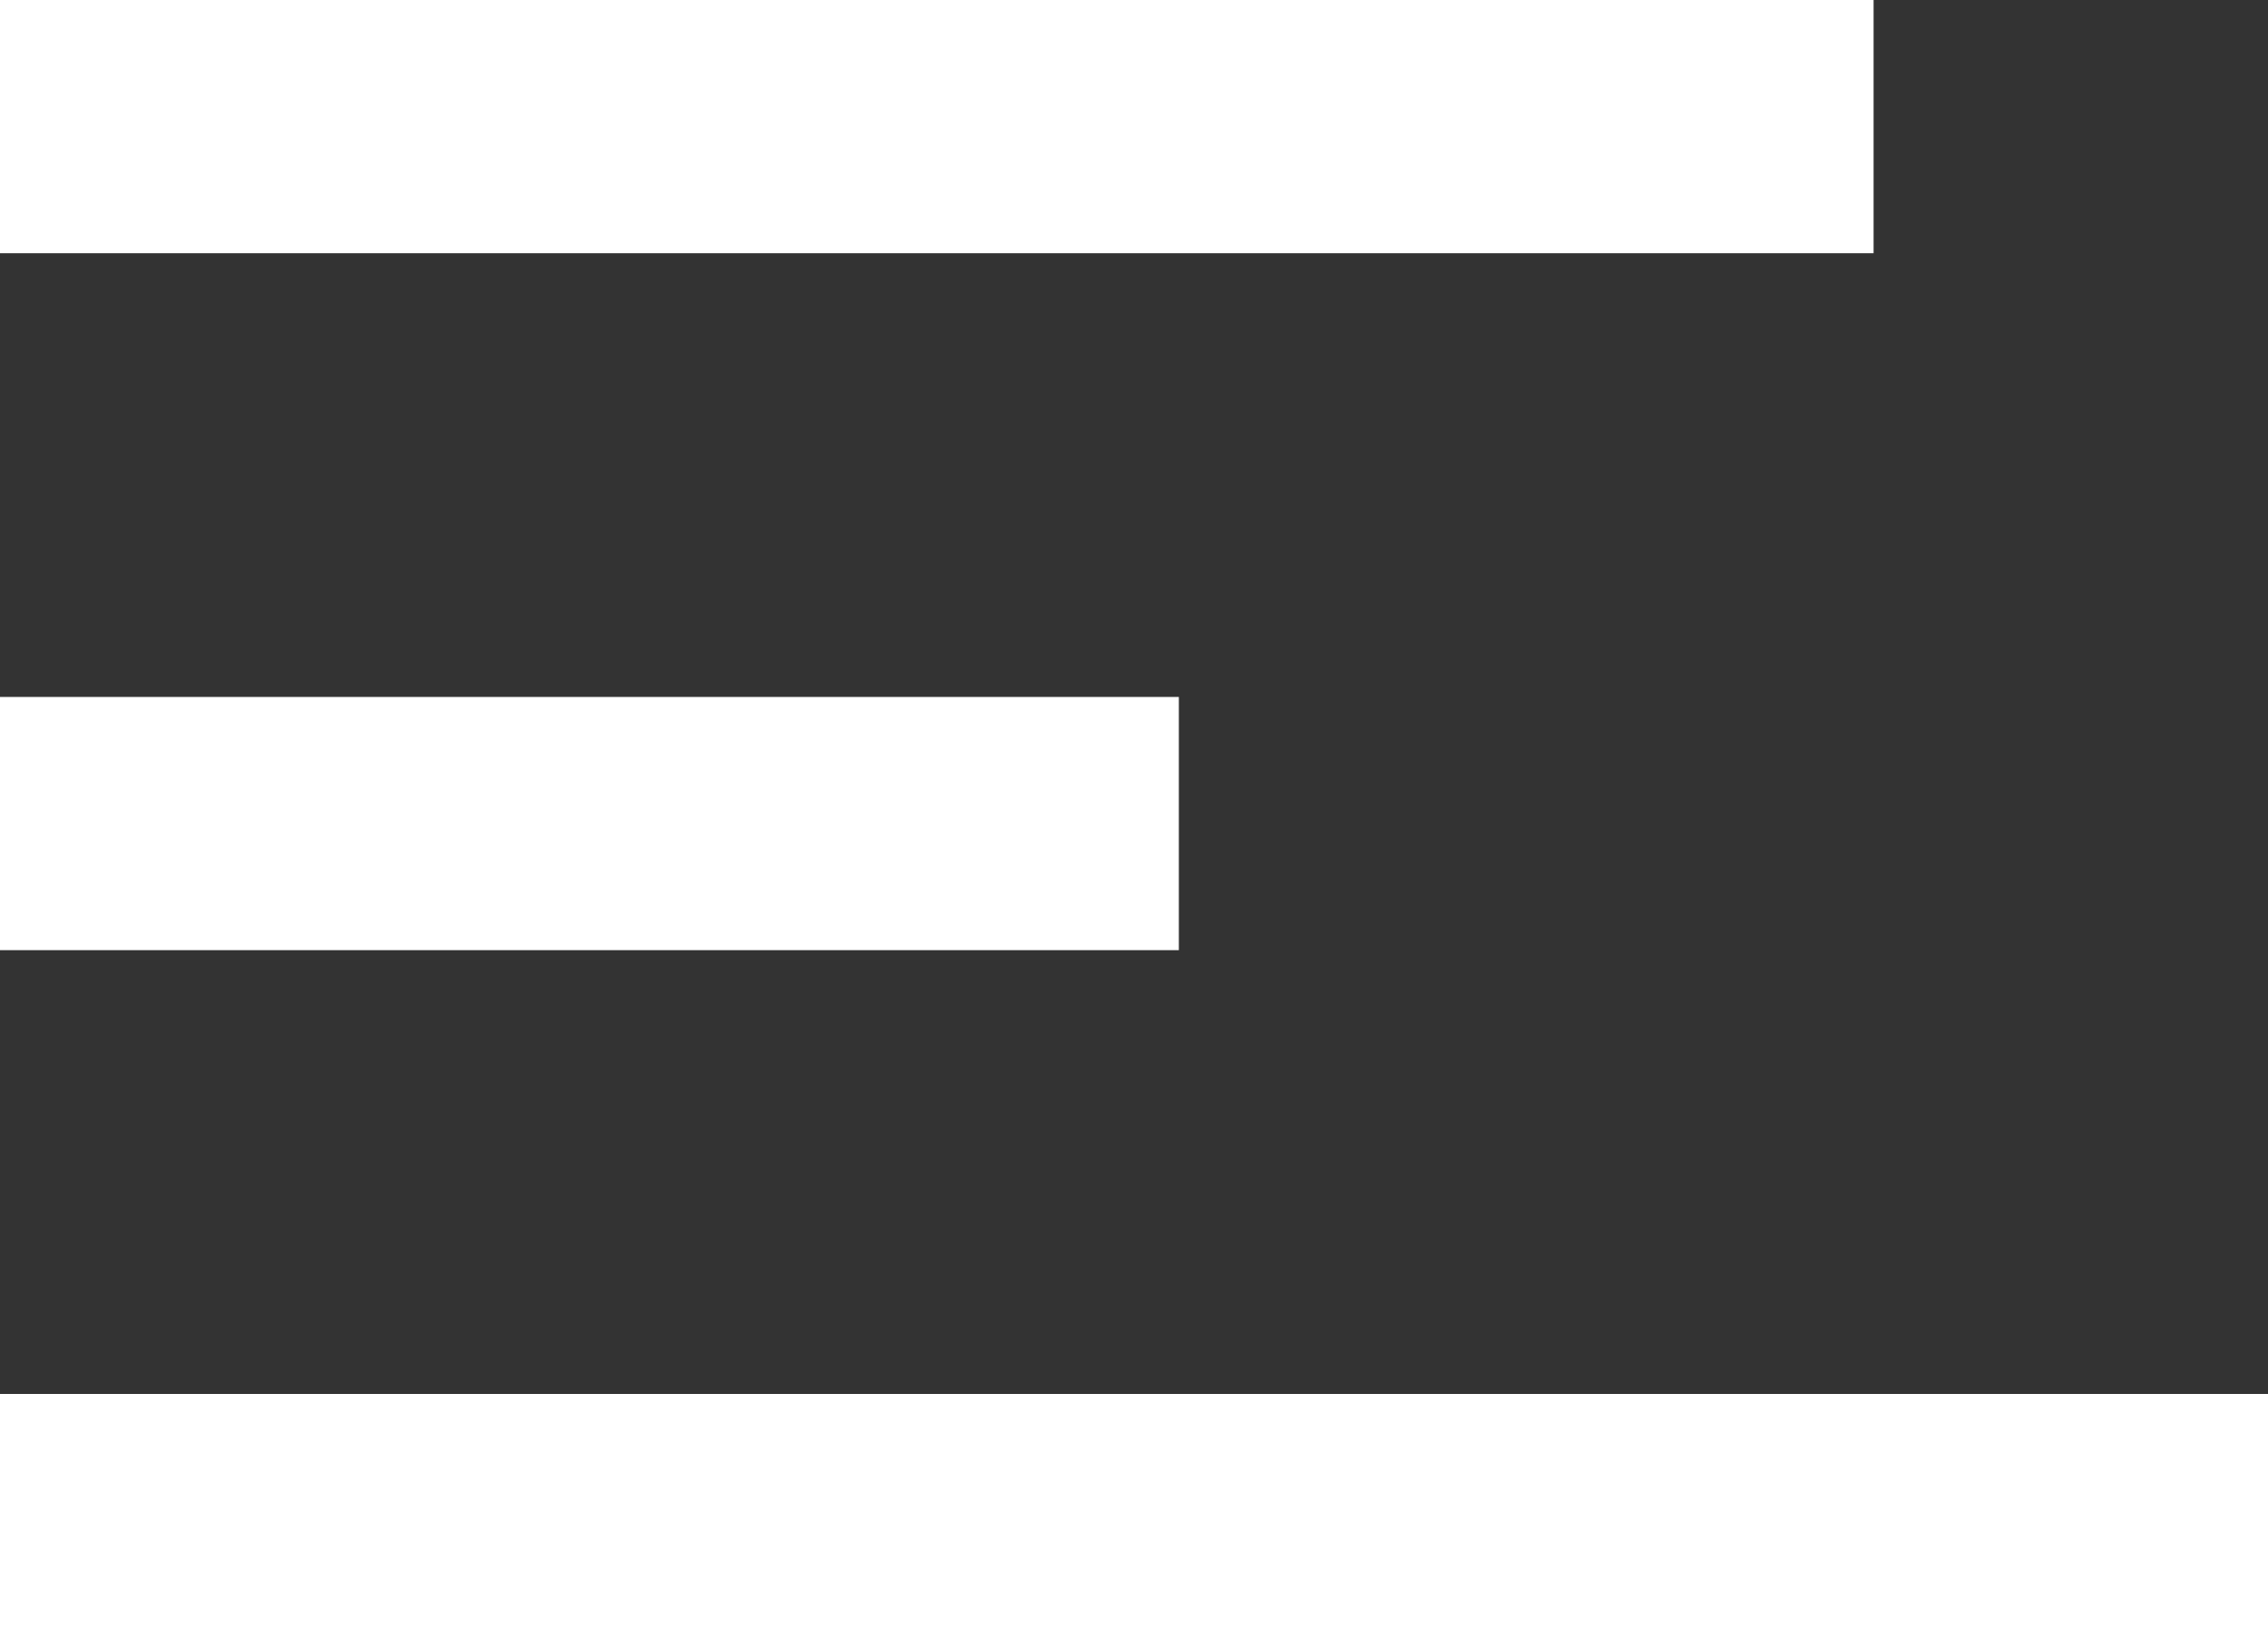
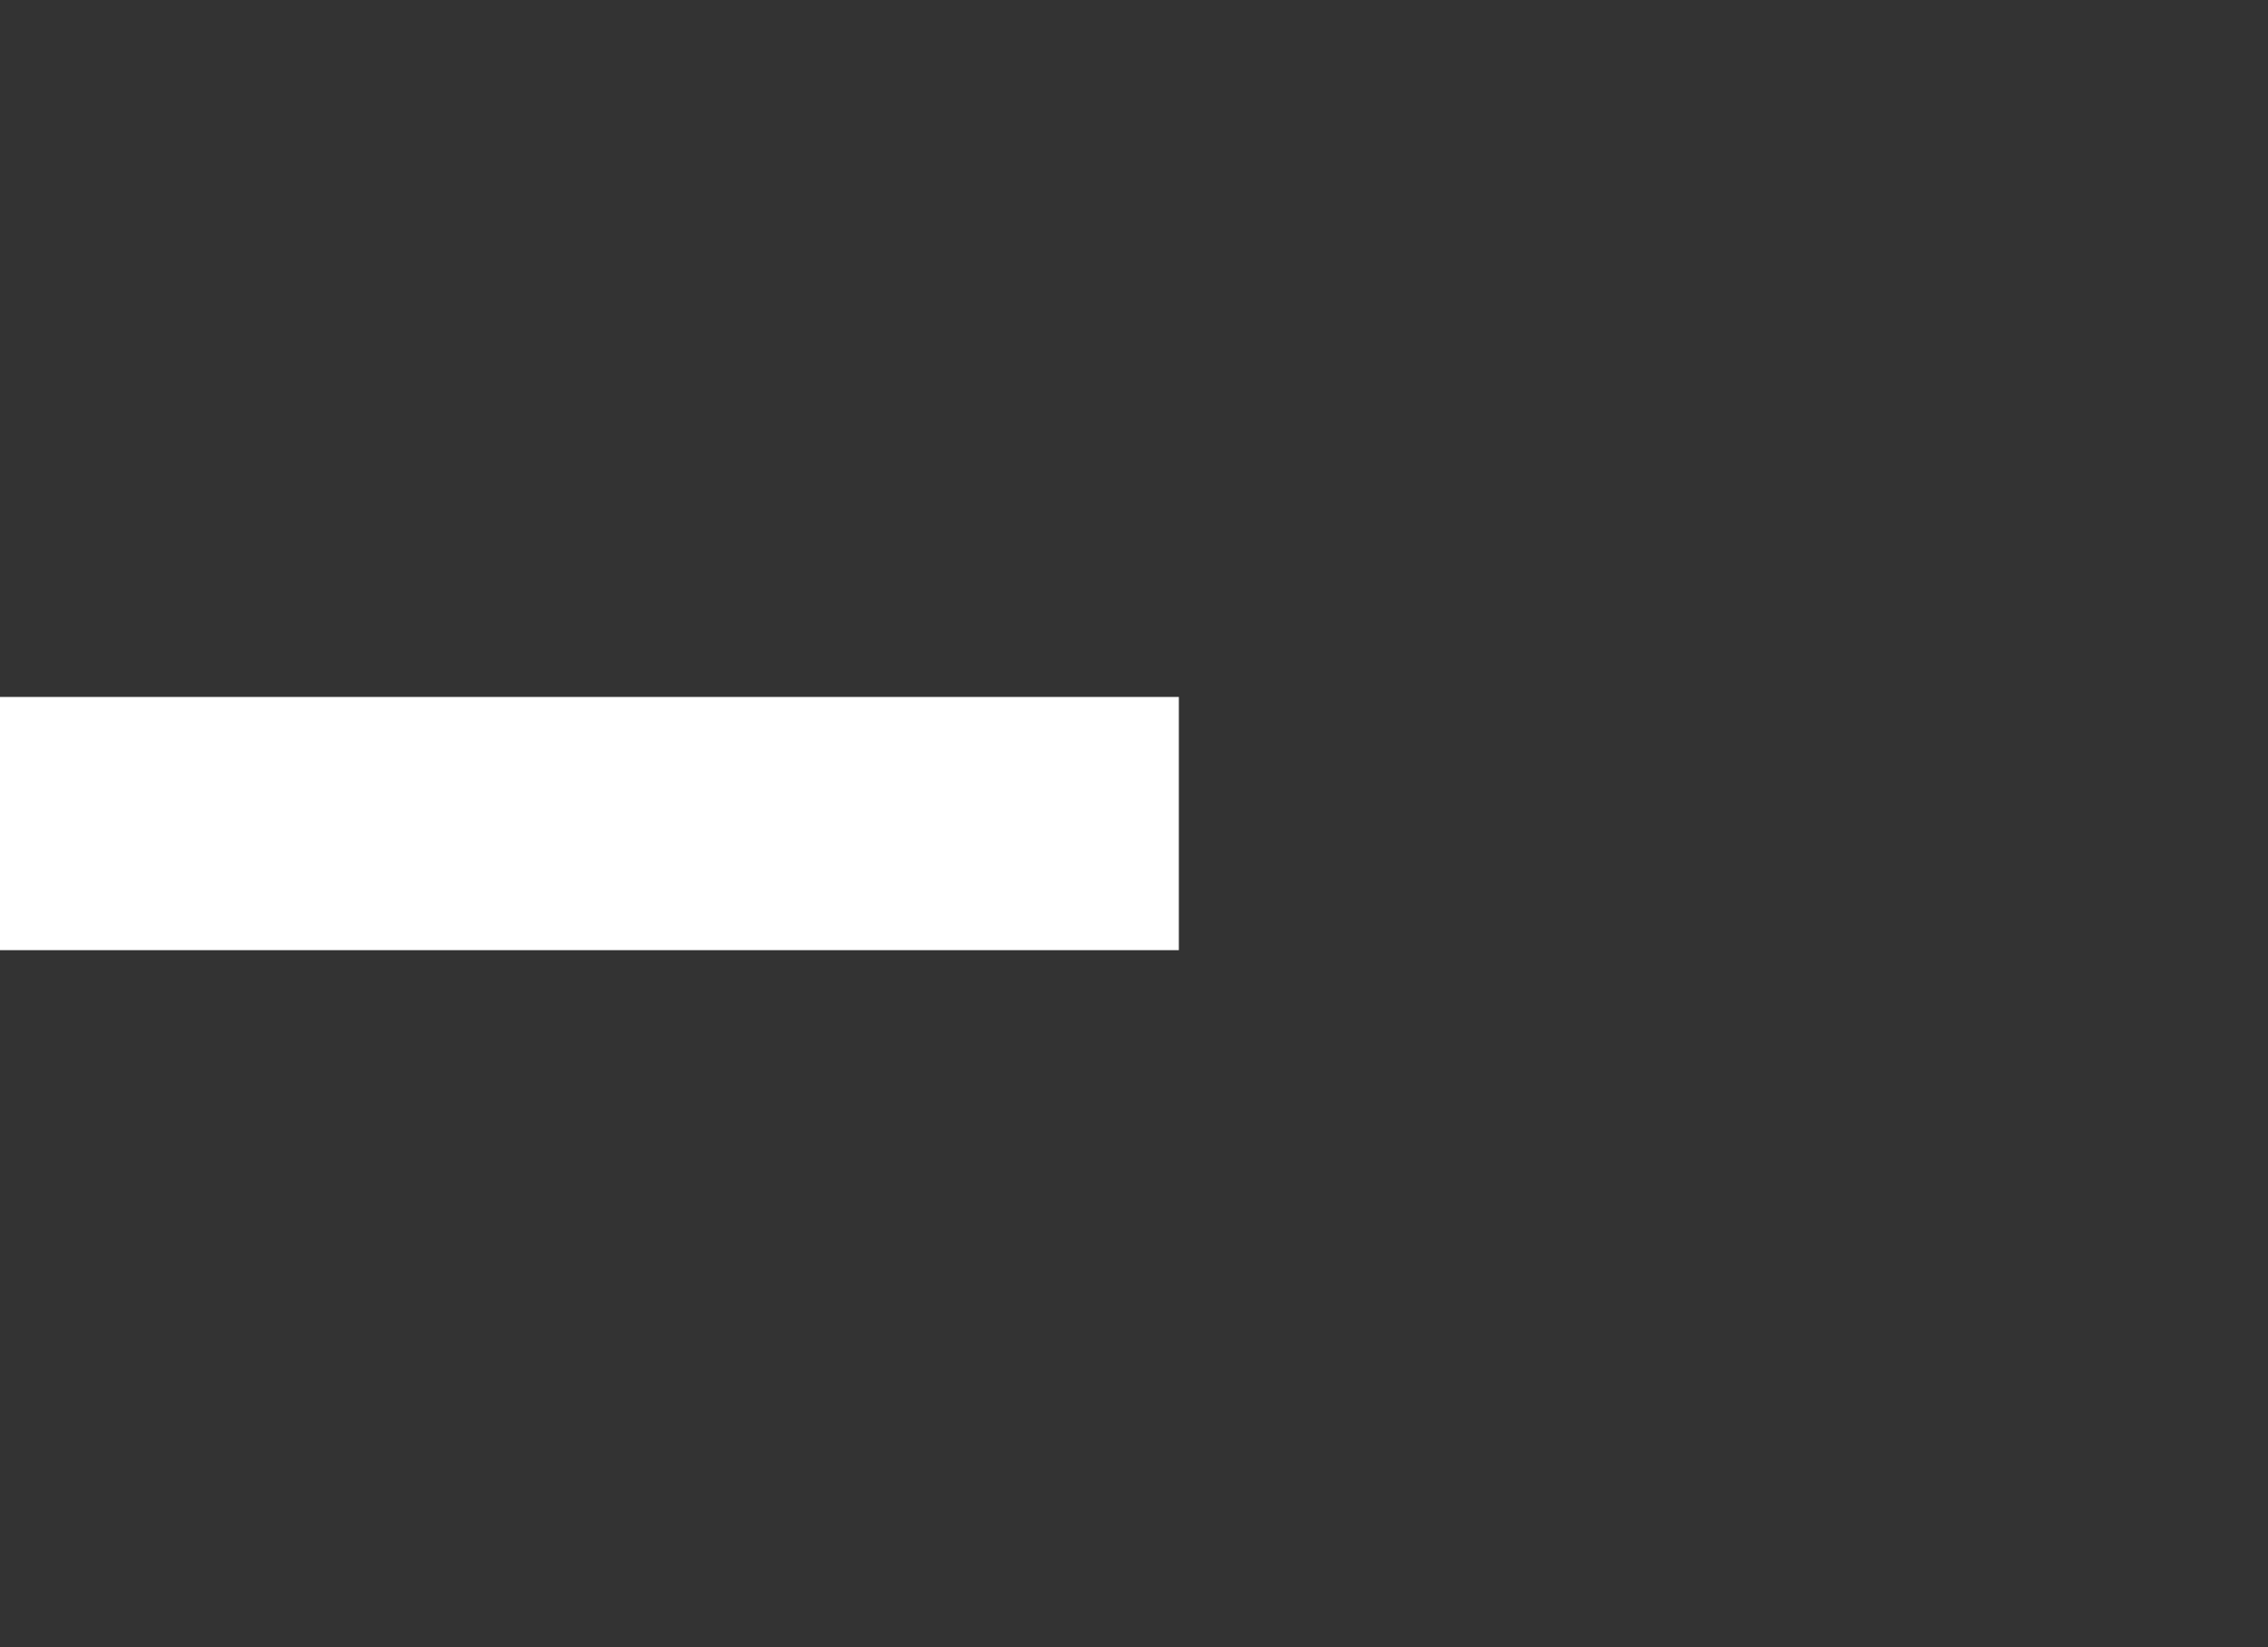
<svg xmlns="http://www.w3.org/2000/svg" id="Group_458" data-name="Group 458" width="32.012" height="23.256" viewBox="0 0 32.012 23.256">
  <rect x="0" y="0" width="32.012" height="23.256" fill="#333333" stroke="none" />
  <g id="Group_459" data-name="Group 459">
    <g id="Group_458-2" data-name="Group 458">
-       <path id="Path_140" data-name="Path 140" d="M.74,4.508H27.185V.933H.74Z" transform="translate(-0.74 -0.933)" fill="#fff" fill-rule="evenodd" />
      <path id="Path_141" data-name="Path 141" d="M.74,15.517H17.379V11.942H.74Z" transform="translate(-0.74 -2.102)" fill="#fff" fill-rule="evenodd" />
-       <path id="Path_142" data-name="Path 142" d="M.74,26.527H32.752V22.952H.74Z" transform="translate(-0.74 -3.271)" fill="#fff" fill-rule="evenodd" />
    </g>
  </g>
</svg>